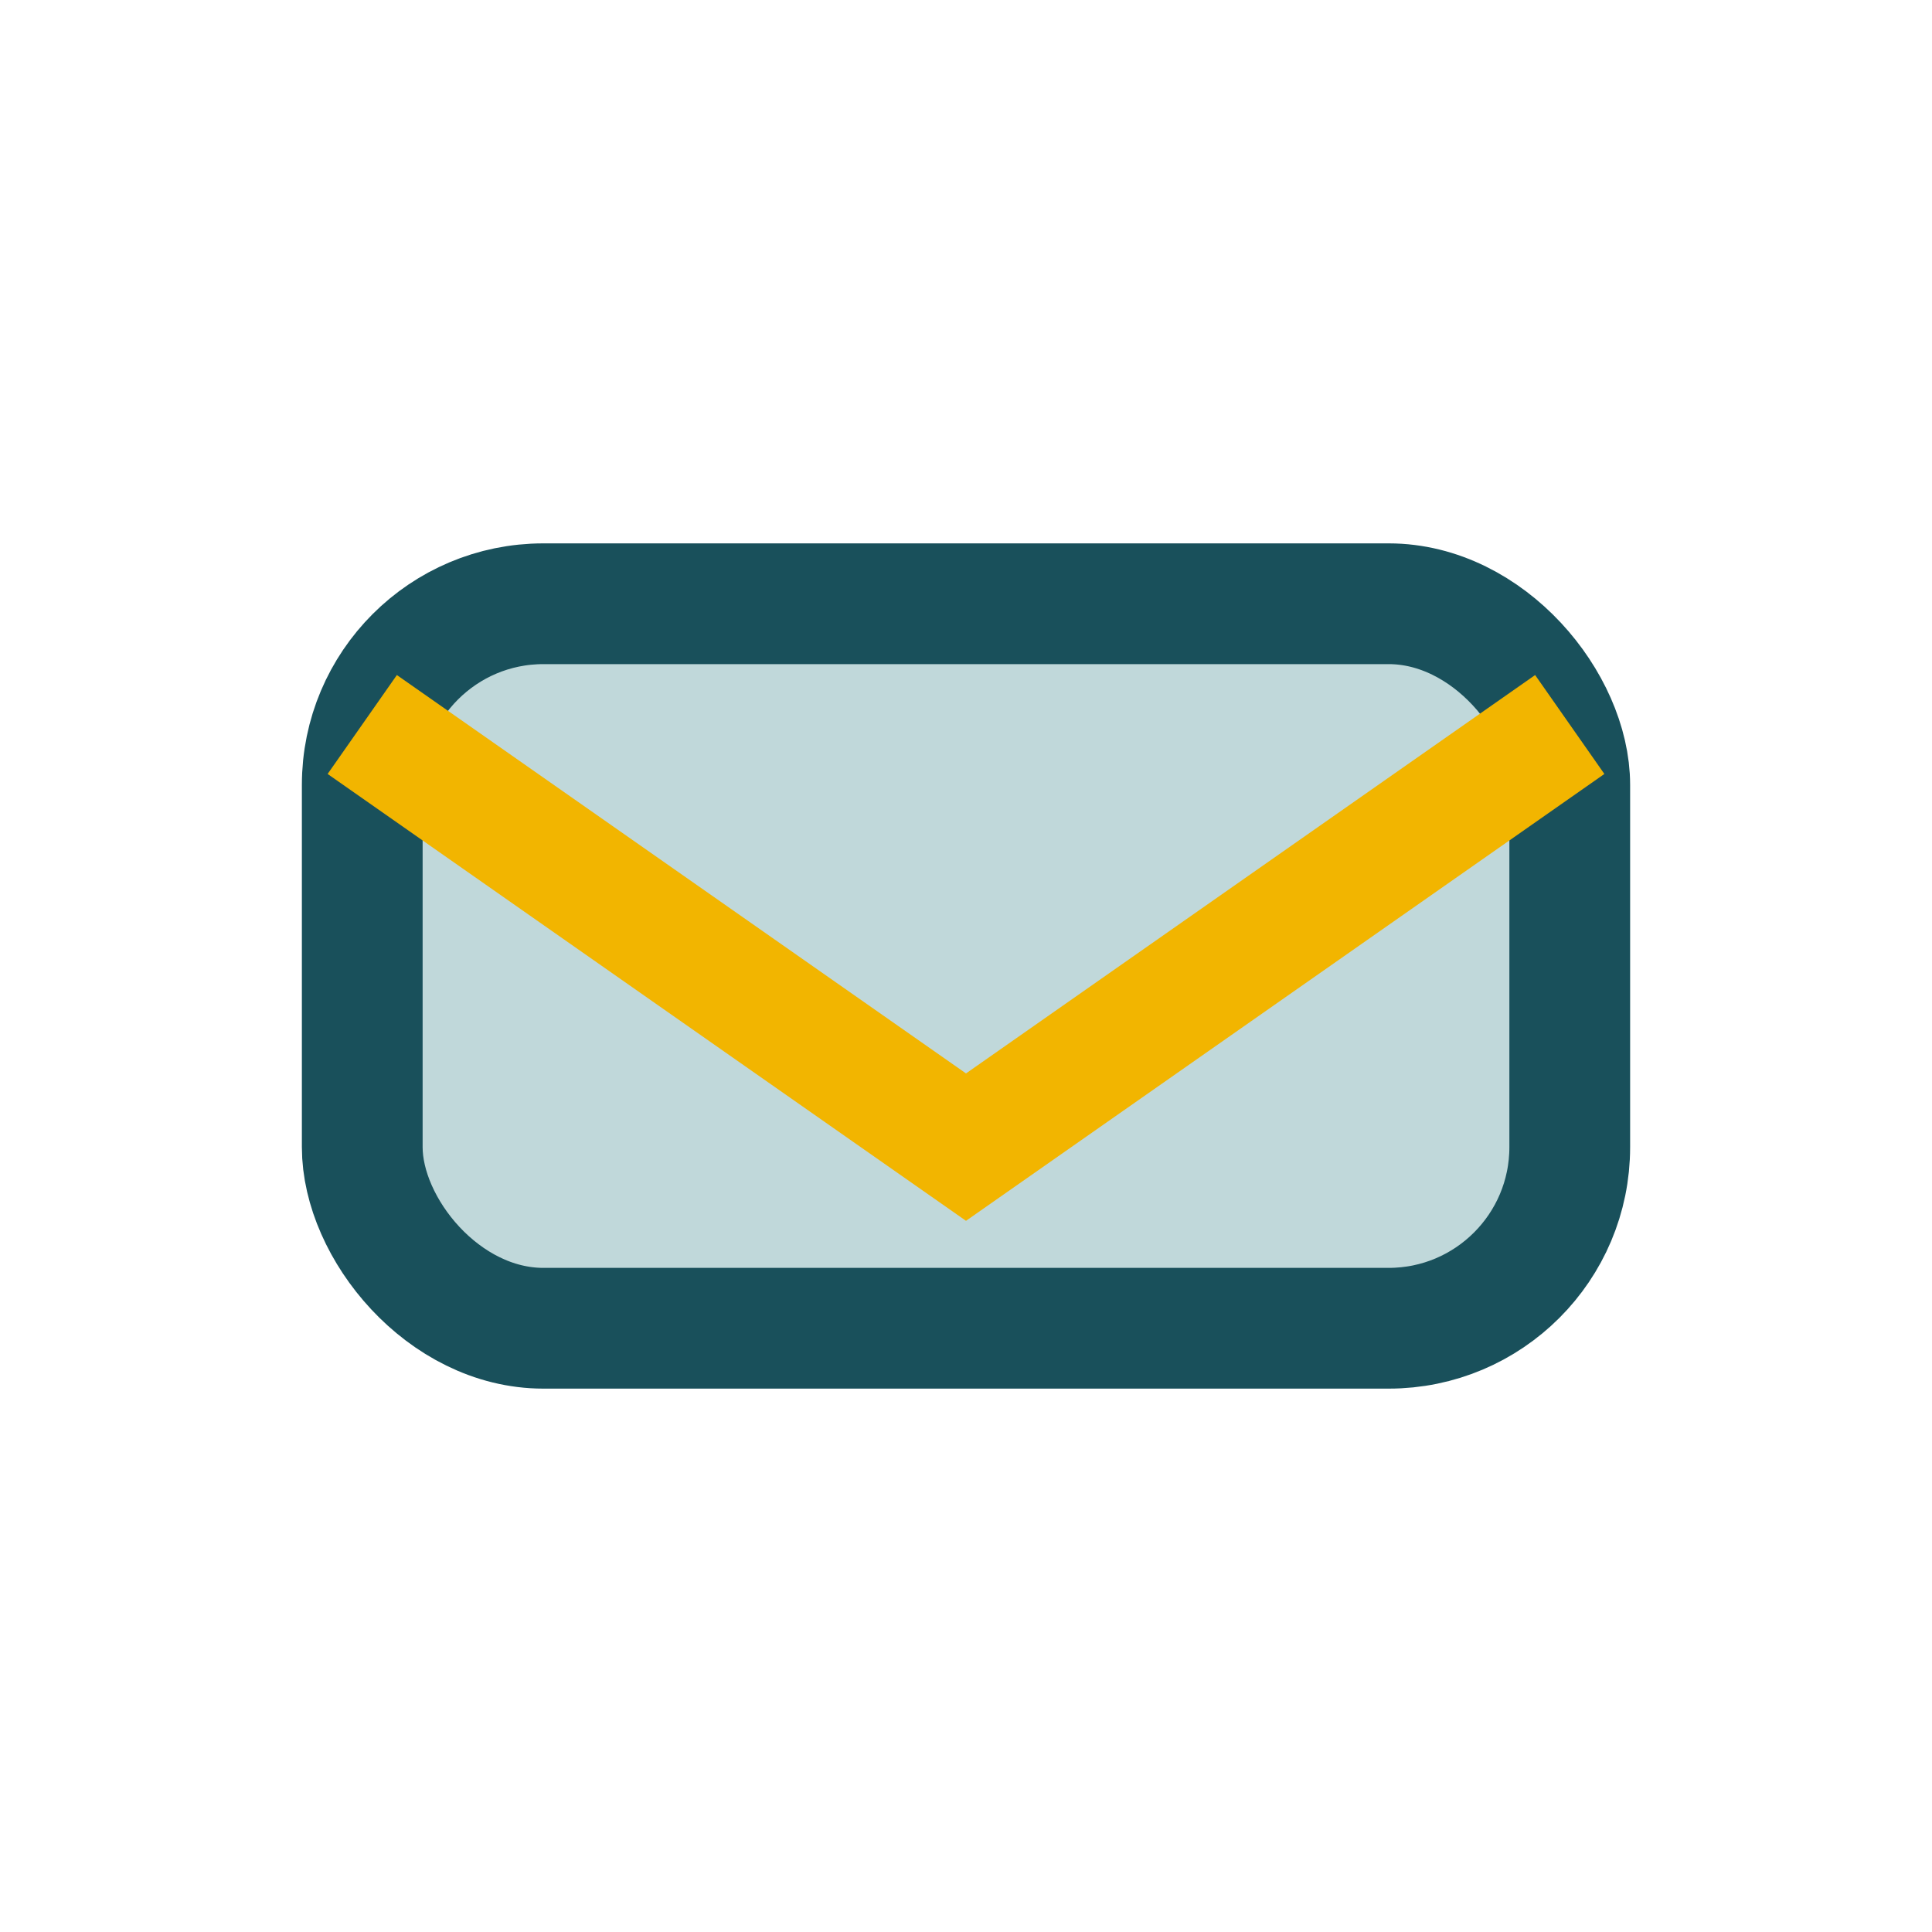
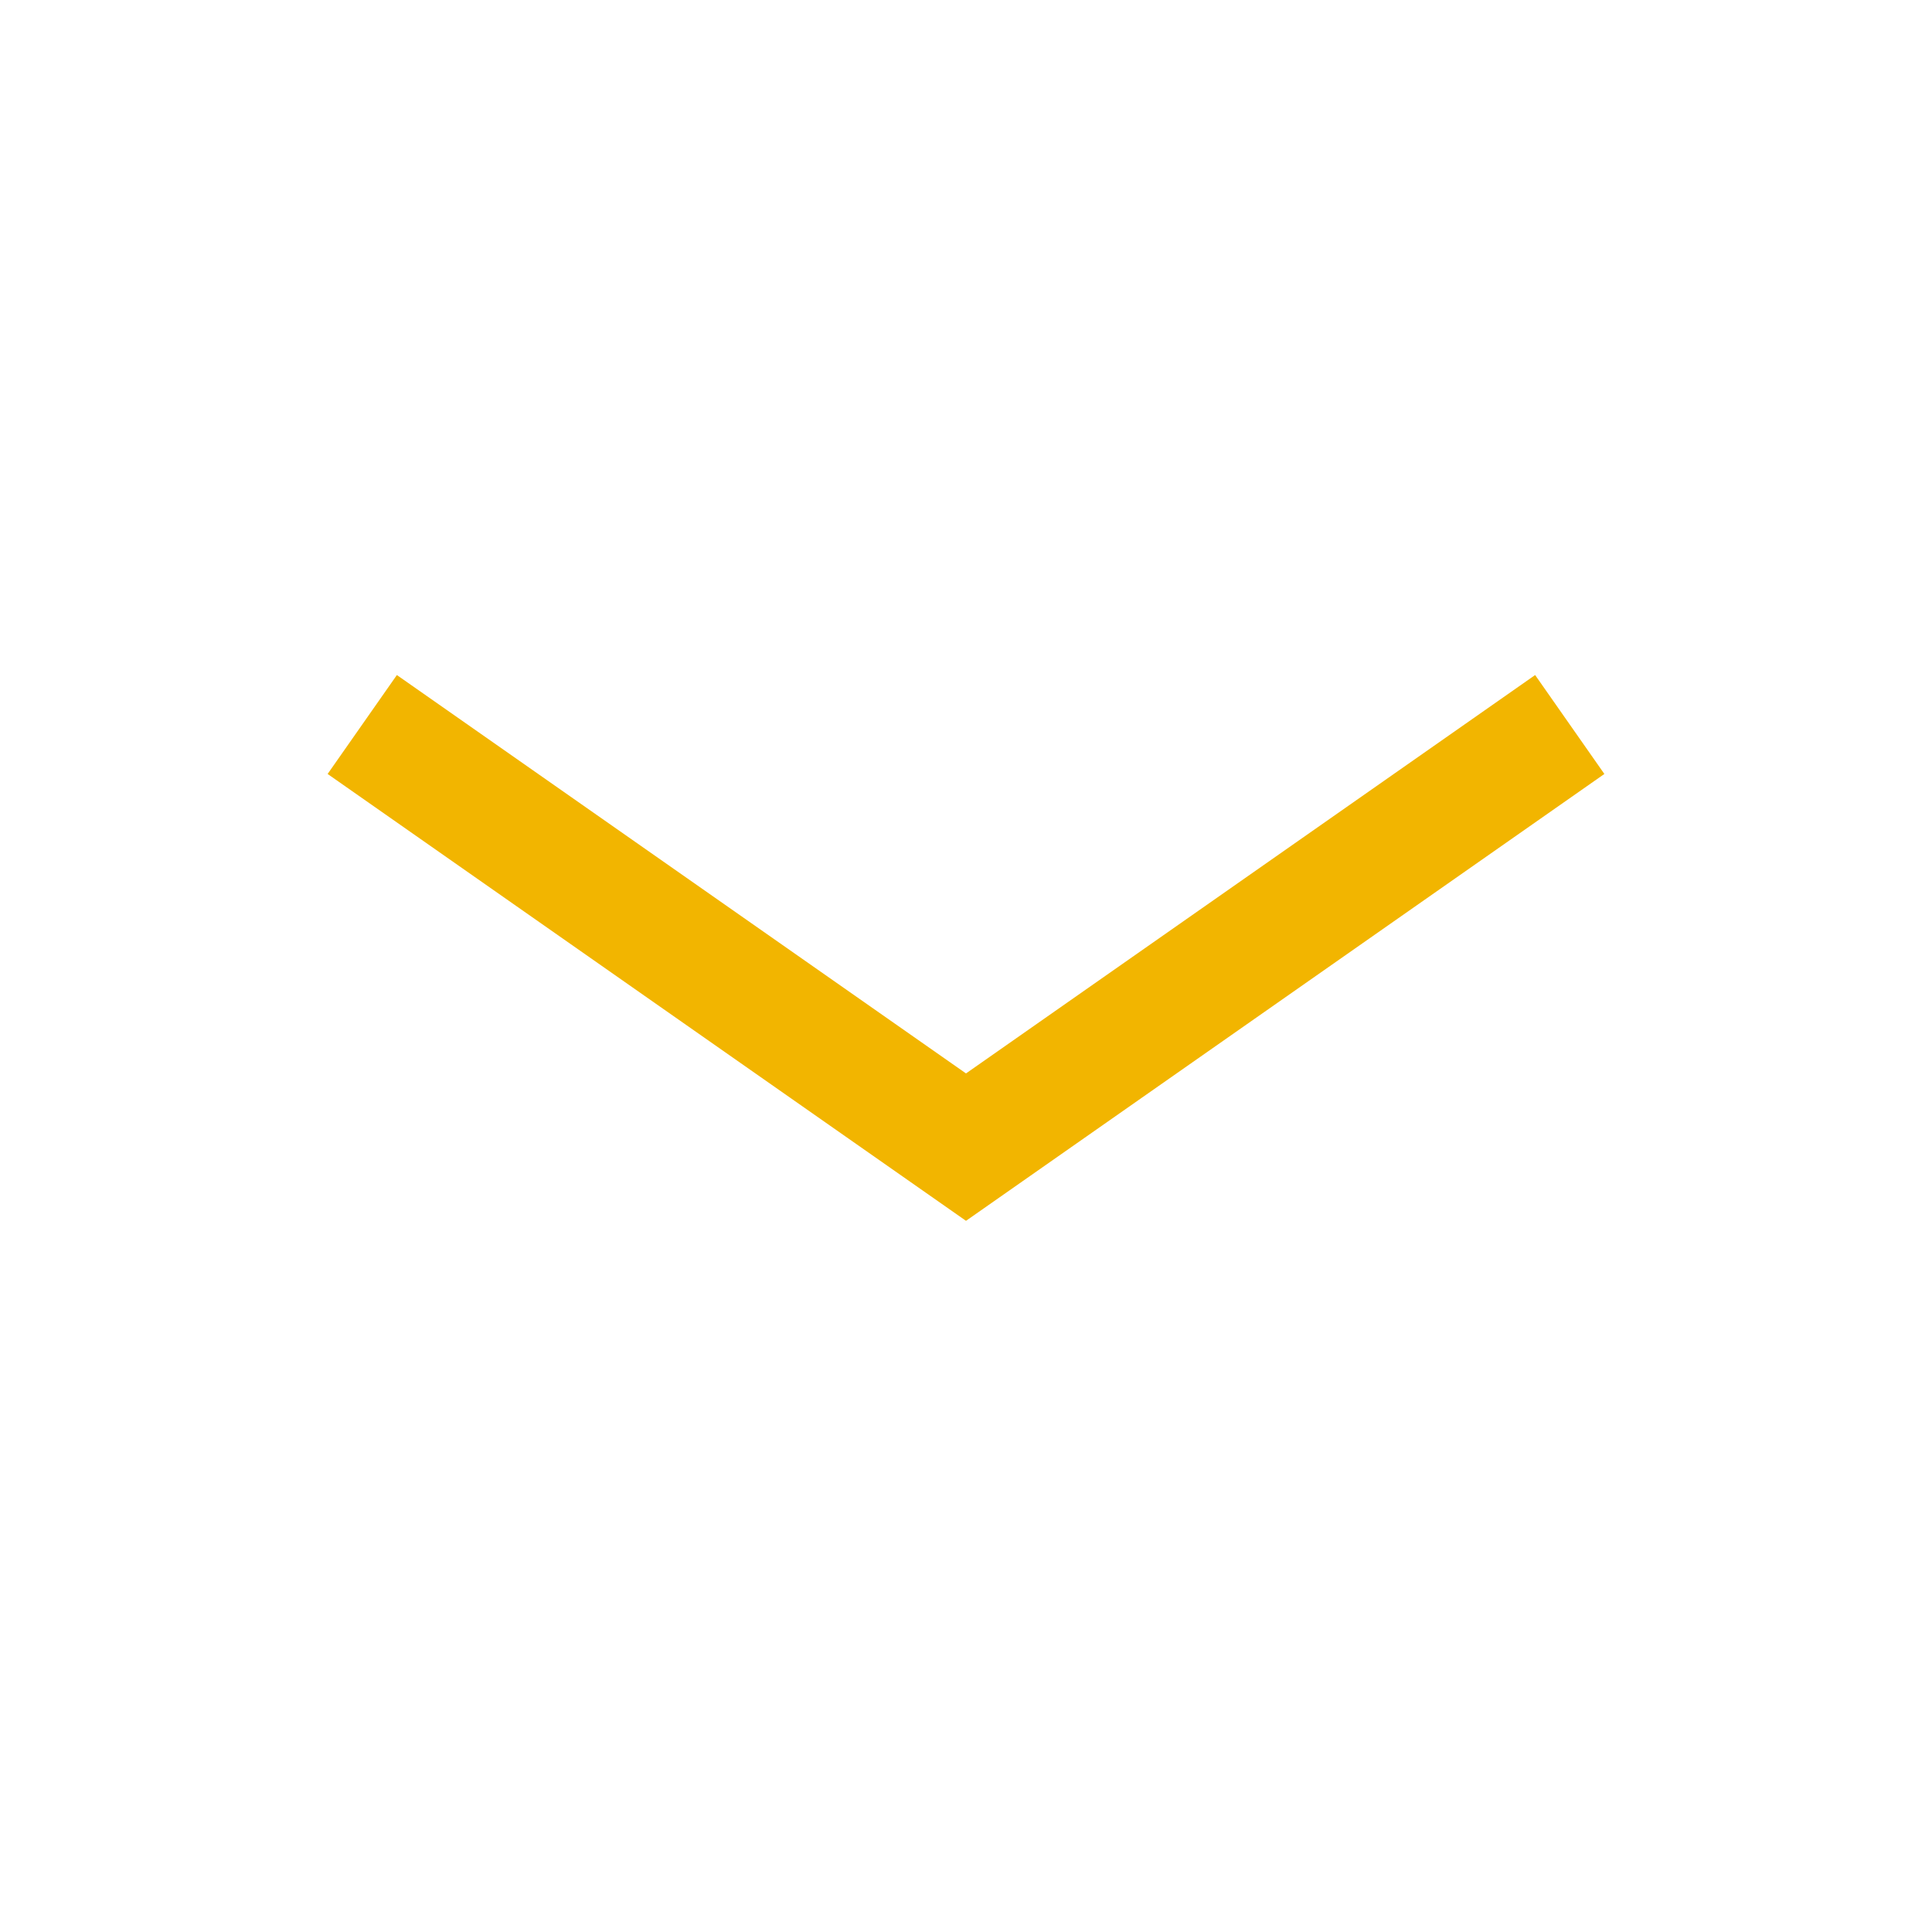
<svg xmlns="http://www.w3.org/2000/svg" width="32" height="32" viewBox="0 0 32 32">
-   <rect x="6" y="10" width="20" height="12" rx="3" fill="#C0D8DA" stroke="#19505B" stroke-width="2" />
  <path d="M6 12l10 7 10-7" stroke="#F2B500" stroke-width="2" fill="none" />
</svg>